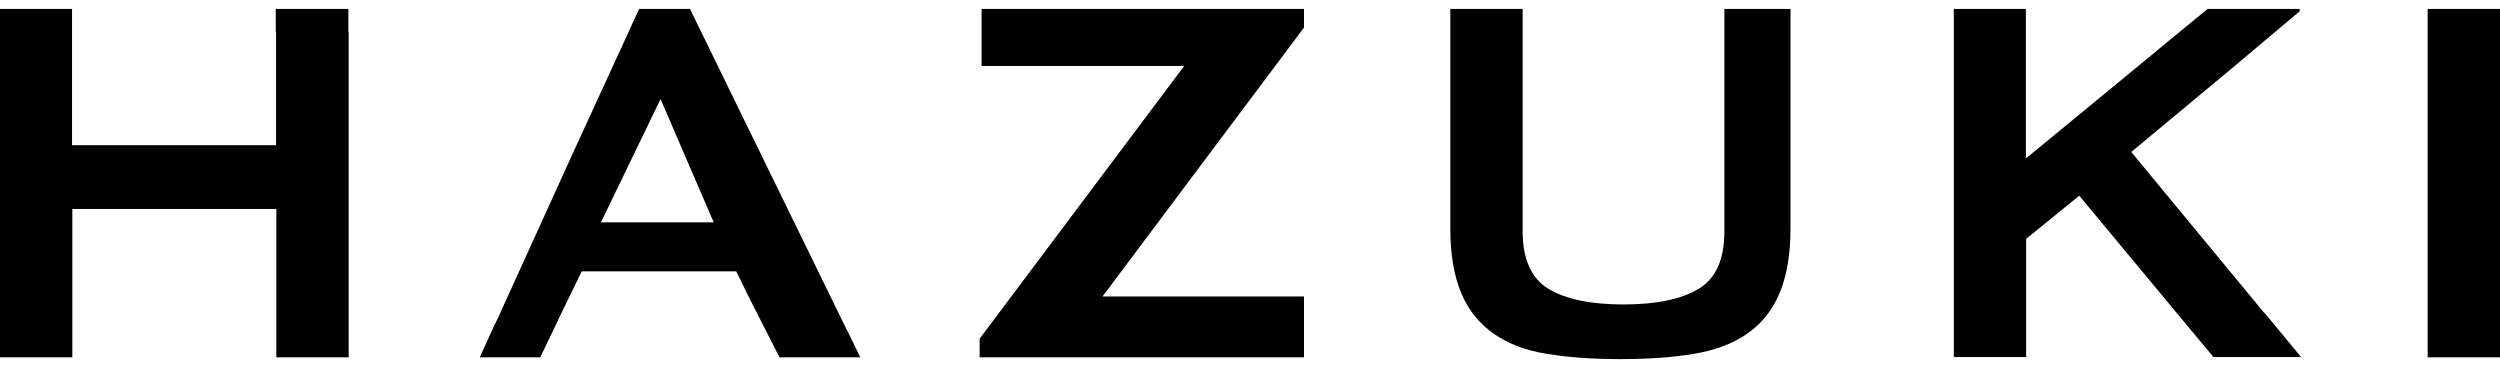
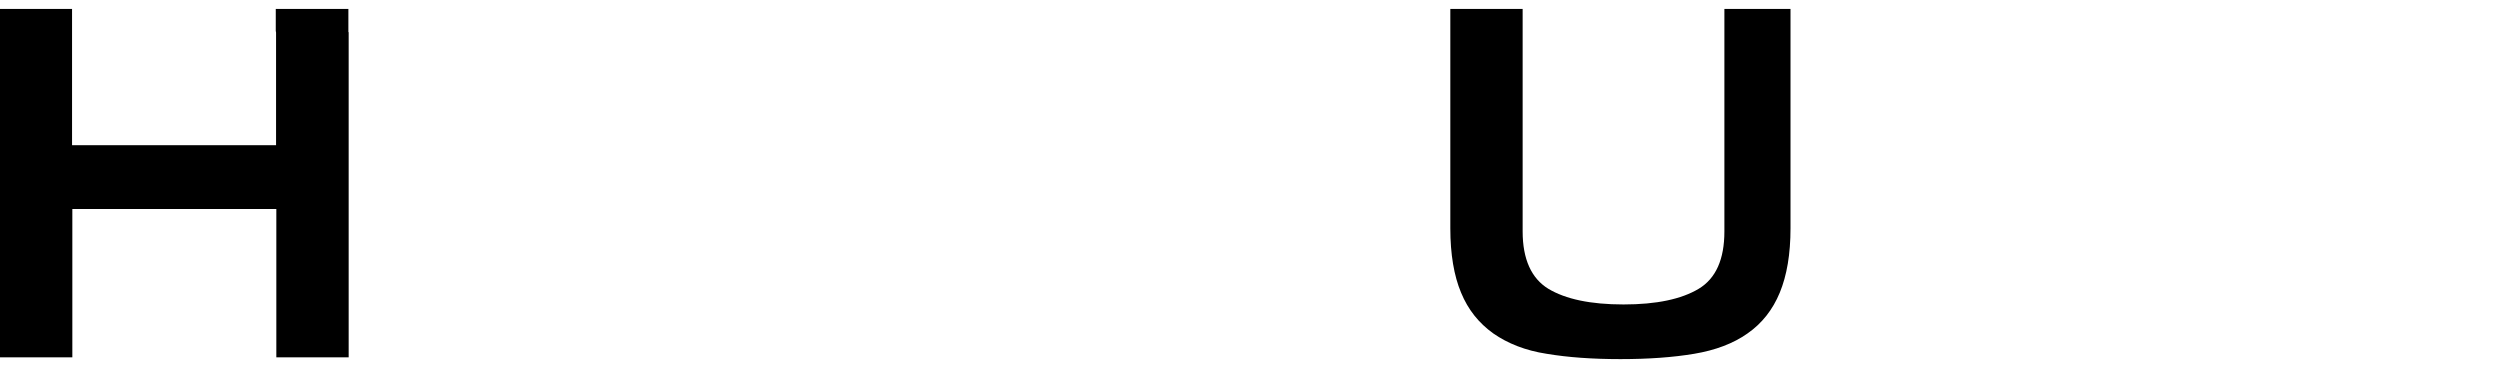
<svg xmlns="http://www.w3.org/2000/svg" width="156" height="23" viewBox="0 0 156 23" fill="none">
  <path d="M111.798 0.559H107.602V2.034V14.444C107.602 16.177 107.073 17.375 105.998 18.021C104.922 18.666 103.371 18.998 101.308 18.998C99.245 18.998 97.694 18.666 96.618 18.021C95.56 17.375 95.013 16.177 95.013 14.444V2.052V0.559H90.5V8.709V14.241C90.5 15.863 90.729 17.209 91.17 18.26C91.611 19.33 92.281 20.16 93.18 20.805C94.079 21.432 95.19 21.875 96.512 22.077C97.835 22.299 99.368 22.409 101.114 22.409C102.859 22.409 104.393 22.299 105.716 22.077C107.038 21.856 108.166 21.432 109.048 20.805C109.947 20.178 110.617 19.33 111.058 18.26C111.499 17.191 111.728 15.863 111.728 14.241V2.052C111.728 2.052 111.728 2.052 111.728 2.034V0.559H111.798Z" fill="black" />
-   <path d="M156 20.805V2.052V0.559H151.486V2.015C151.486 2.015 151.486 2.034 151.486 2.052V20.805C151.486 20.805 151.486 20.823 151.486 20.842V22.299H156V20.823V20.805Z" fill="black" />
  <path d="M21.739 1.997V0.559H17.208V1.923C17.208 1.923 17.226 1.997 17.226 2.034V9.059H4.496V8.801V0.559H0V2.052V20.805V22.299H4.514V20.842C4.514 20.842 4.514 20.823 4.514 20.805V13.042H17.243V20.805C17.243 20.805 17.243 20.805 17.243 20.842V22.299H21.757V20.86C21.757 20.86 21.757 20.842 21.757 20.823V2.052C21.757 2.052 21.757 2.034 21.757 2.015L21.739 1.997Z" fill="black" />
-   <path d="M52.856 20.602C52.856 20.602 52.803 20.529 52.785 20.473L45.927 6.441L45.433 5.427L44.569 3.656C44.393 3.306 44.252 3.011 44.146 2.79L43.053 0.559H39.88L38.857 2.79C38.857 2.79 38.822 2.882 38.804 2.919C38.751 3.029 38.698 3.14 38.645 3.251L35.807 9.428L31.011 19.975C30.958 20.067 30.923 20.16 30.87 20.252L29.936 22.299H33.709L34.819 19.994C34.819 19.994 34.855 19.92 34.872 19.865L36.3 16.933H45.944L46.773 18.629L48.642 22.299H53.685L52.856 20.602ZM37.499 13.872L41.219 6.183L44.534 13.872H37.499Z" fill="black" />
-   <path d="M79.571 22.299H81.369V18.5H79.553H68.798L81.369 1.72V0.559H63.157C63.157 0.559 63.139 0.559 63.121 0.559H61.252V4.117H63.033C63.033 4.117 63.104 4.117 63.139 4.117H73.894L61.129 21.137V22.299H79.536C79.536 22.299 79.536 22.299 79.553 22.299H79.571Z" fill="black" />
-   <path d="M141.295 19.533L132.99 9.483L139.179 4.339L143.498 0.706V0.559H137.751L134.7 3.066C134.7 3.066 134.63 3.122 134.595 3.159L126.414 9.889V7.418V0.559H121.918V2.034V16.066V22.28H126.432V20.805V14.905L129.746 12.212L136.411 20.233L138.121 22.28H143.587L141.347 19.57C141.347 19.57 141.312 19.533 141.295 19.514V19.533Z" fill="black" />
</svg>